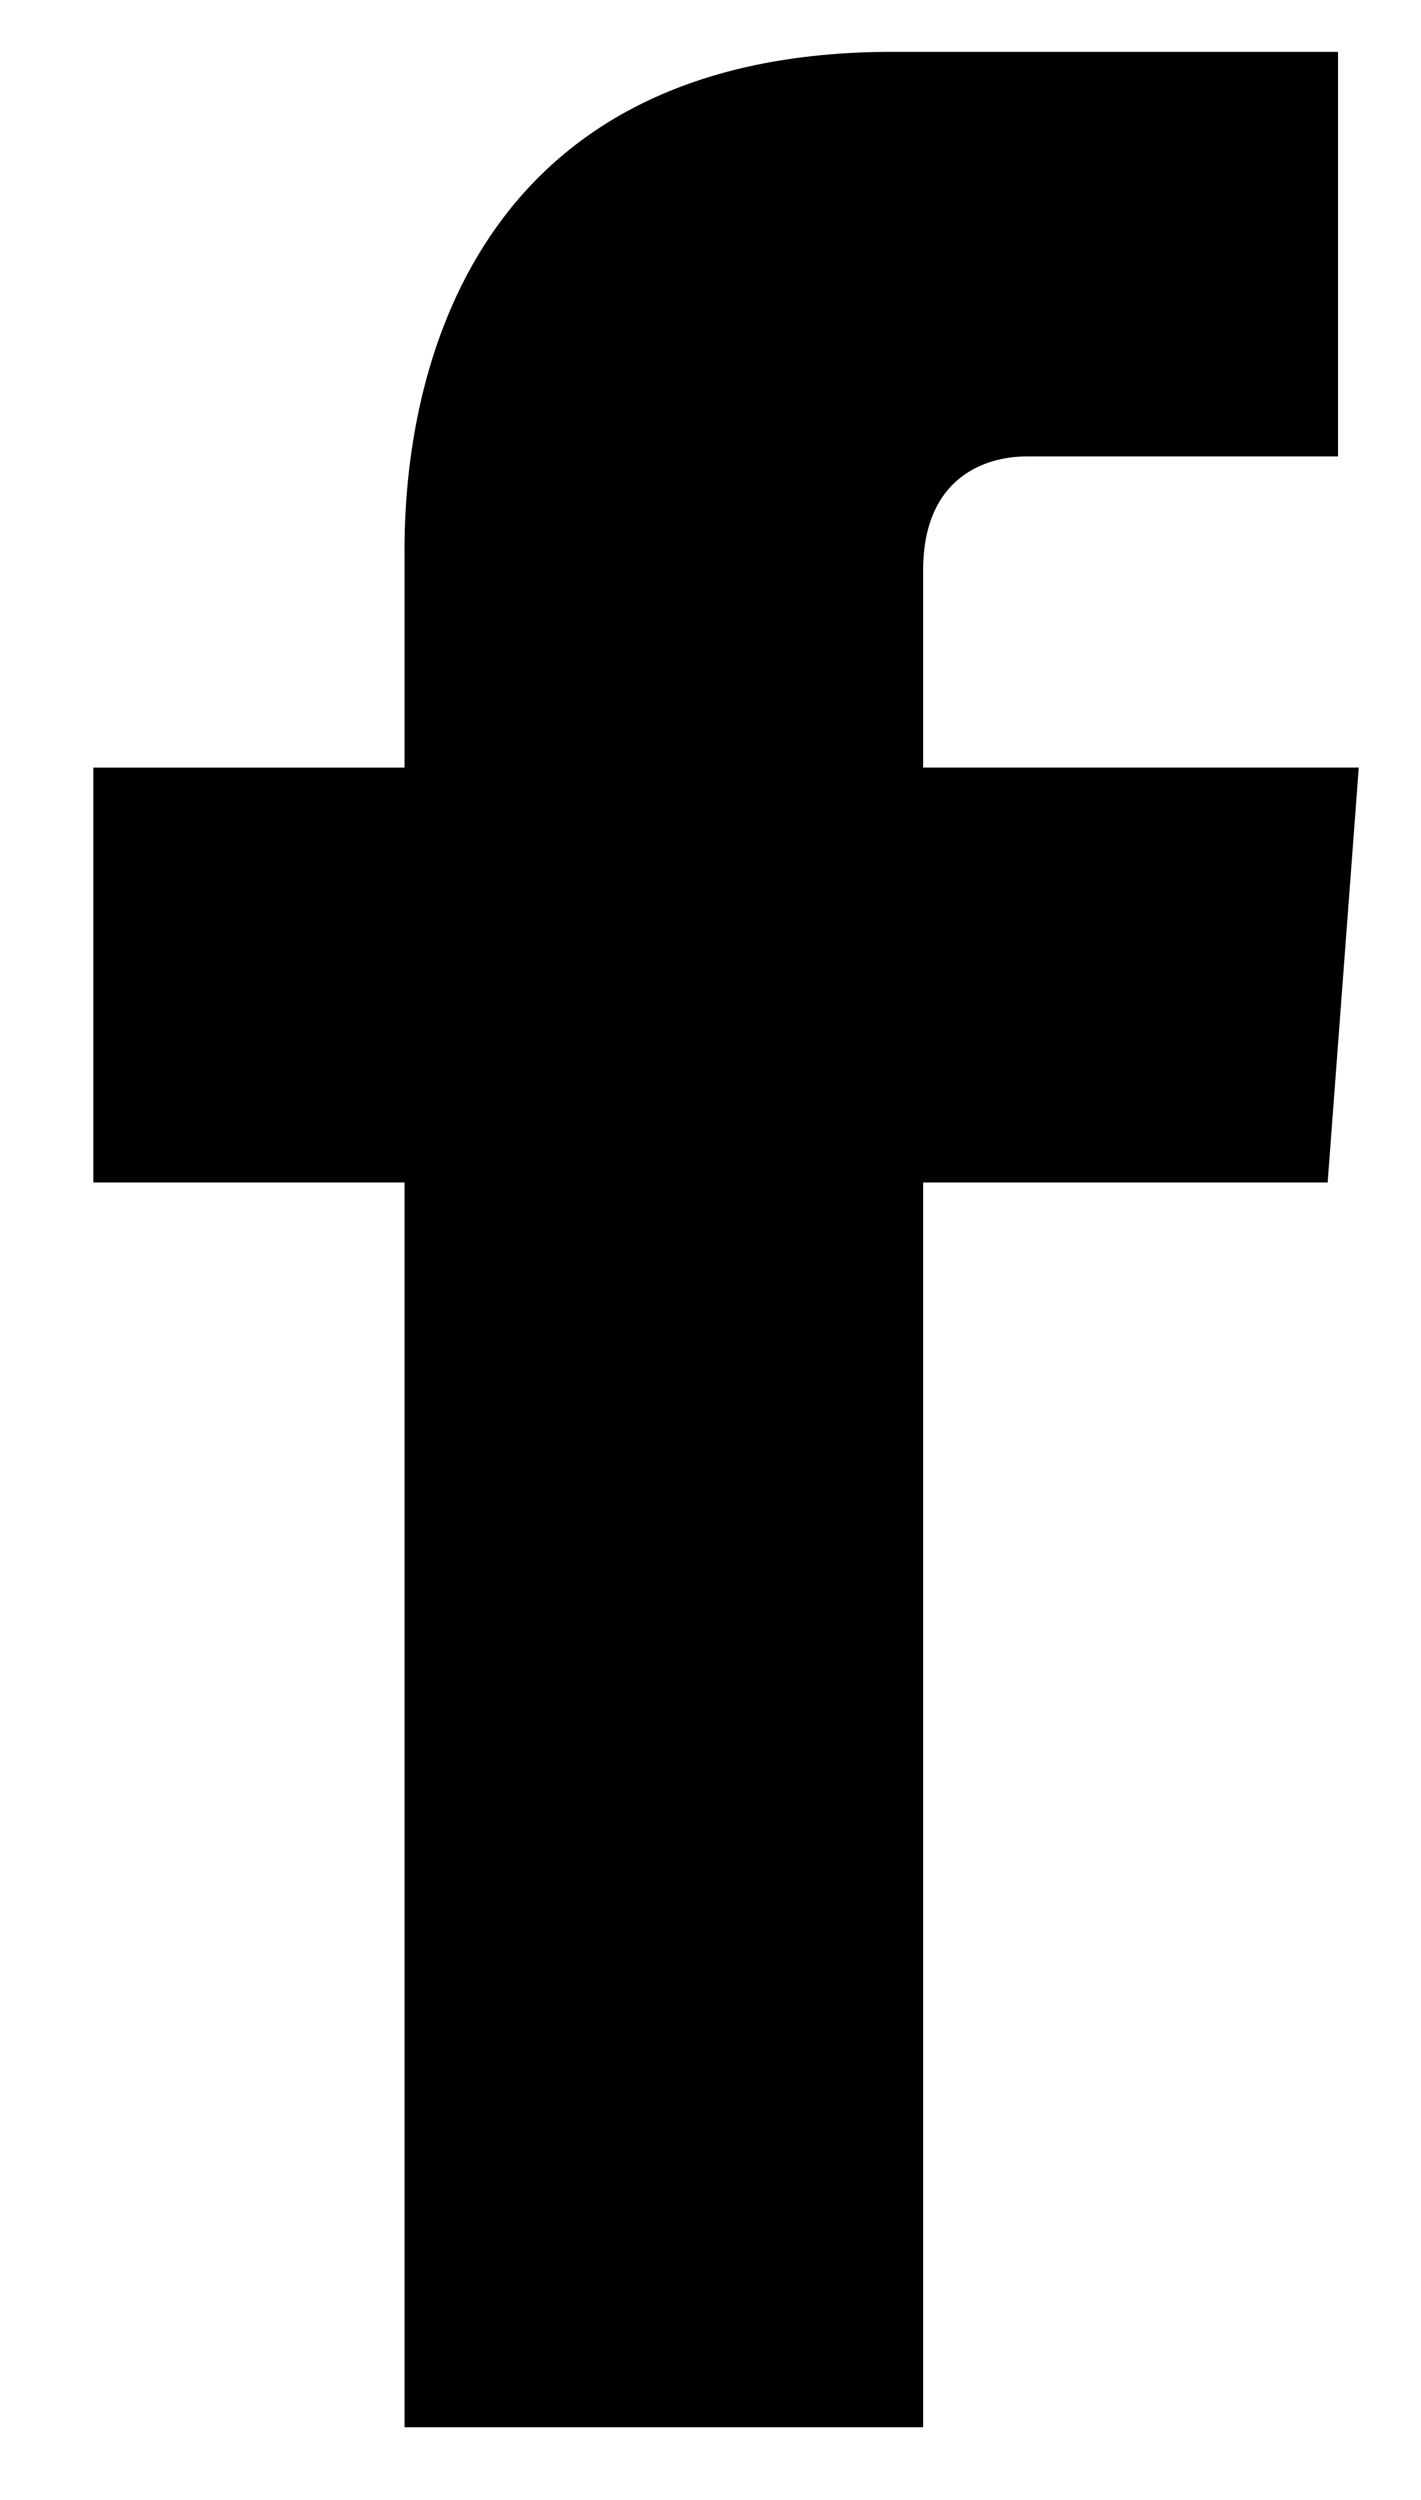
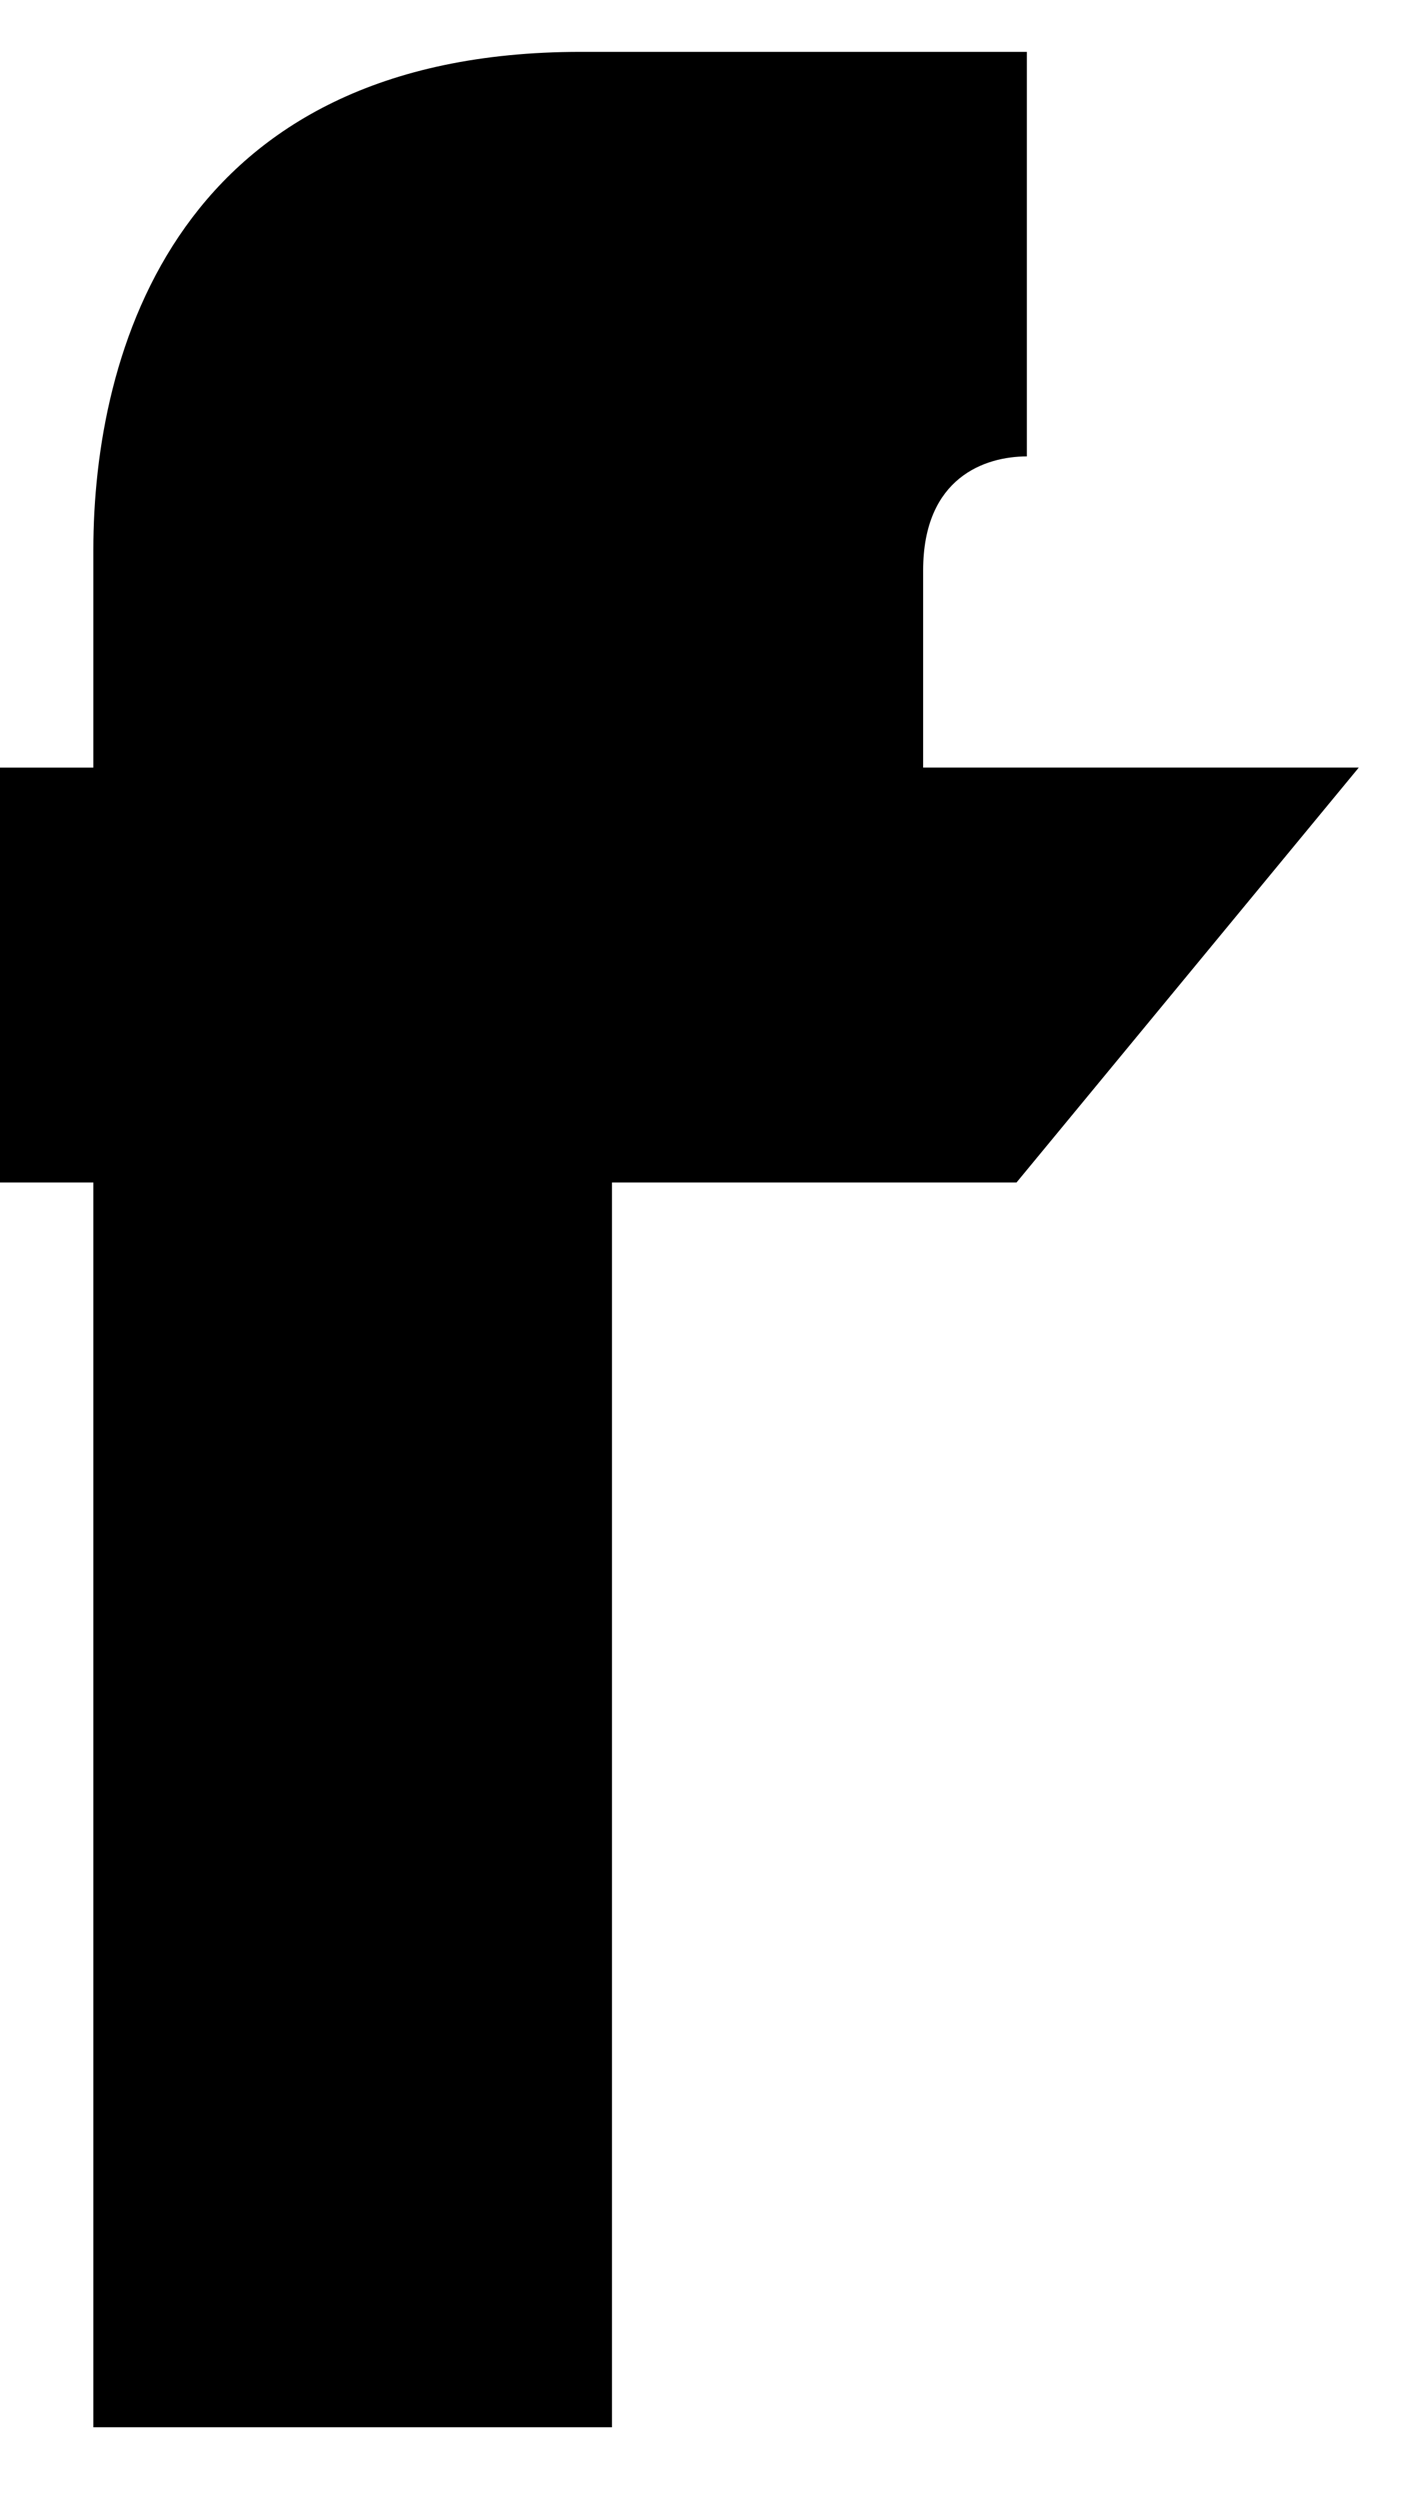
<svg xmlns="http://www.w3.org/2000/svg" version="1.1" id="Icons" x="0px" y="0px" viewBox="0 0 13.7 24.1" style="enable-background:new 0 0 13.7 24.1;" xml:space="preserve">
  <g>
-     <path d="M13.1,7.4H8.9V5.5c0-0.9,0.6-1.1,1-1.1s3,0,3,0V0.5l-4.3,0c-3.9,0-4.7,2.9-4.7,4.8v2.1h-3v4h3c0,5.2,0,12,0,12h5   c0,0,0-6.9,0-12h3.9L13.1,7.4z" />
+     <path d="M13.1,7.4H8.9V5.5c0-0.9,0.6-1.1,1-1.1V0.5l-4.3,0c-3.9,0-4.7,2.9-4.7,4.8v2.1h-3v4h3c0,5.2,0,12,0,12h5   c0,0,0-6.9,0-12h3.9L13.1,7.4z" />
  </g>
</svg>